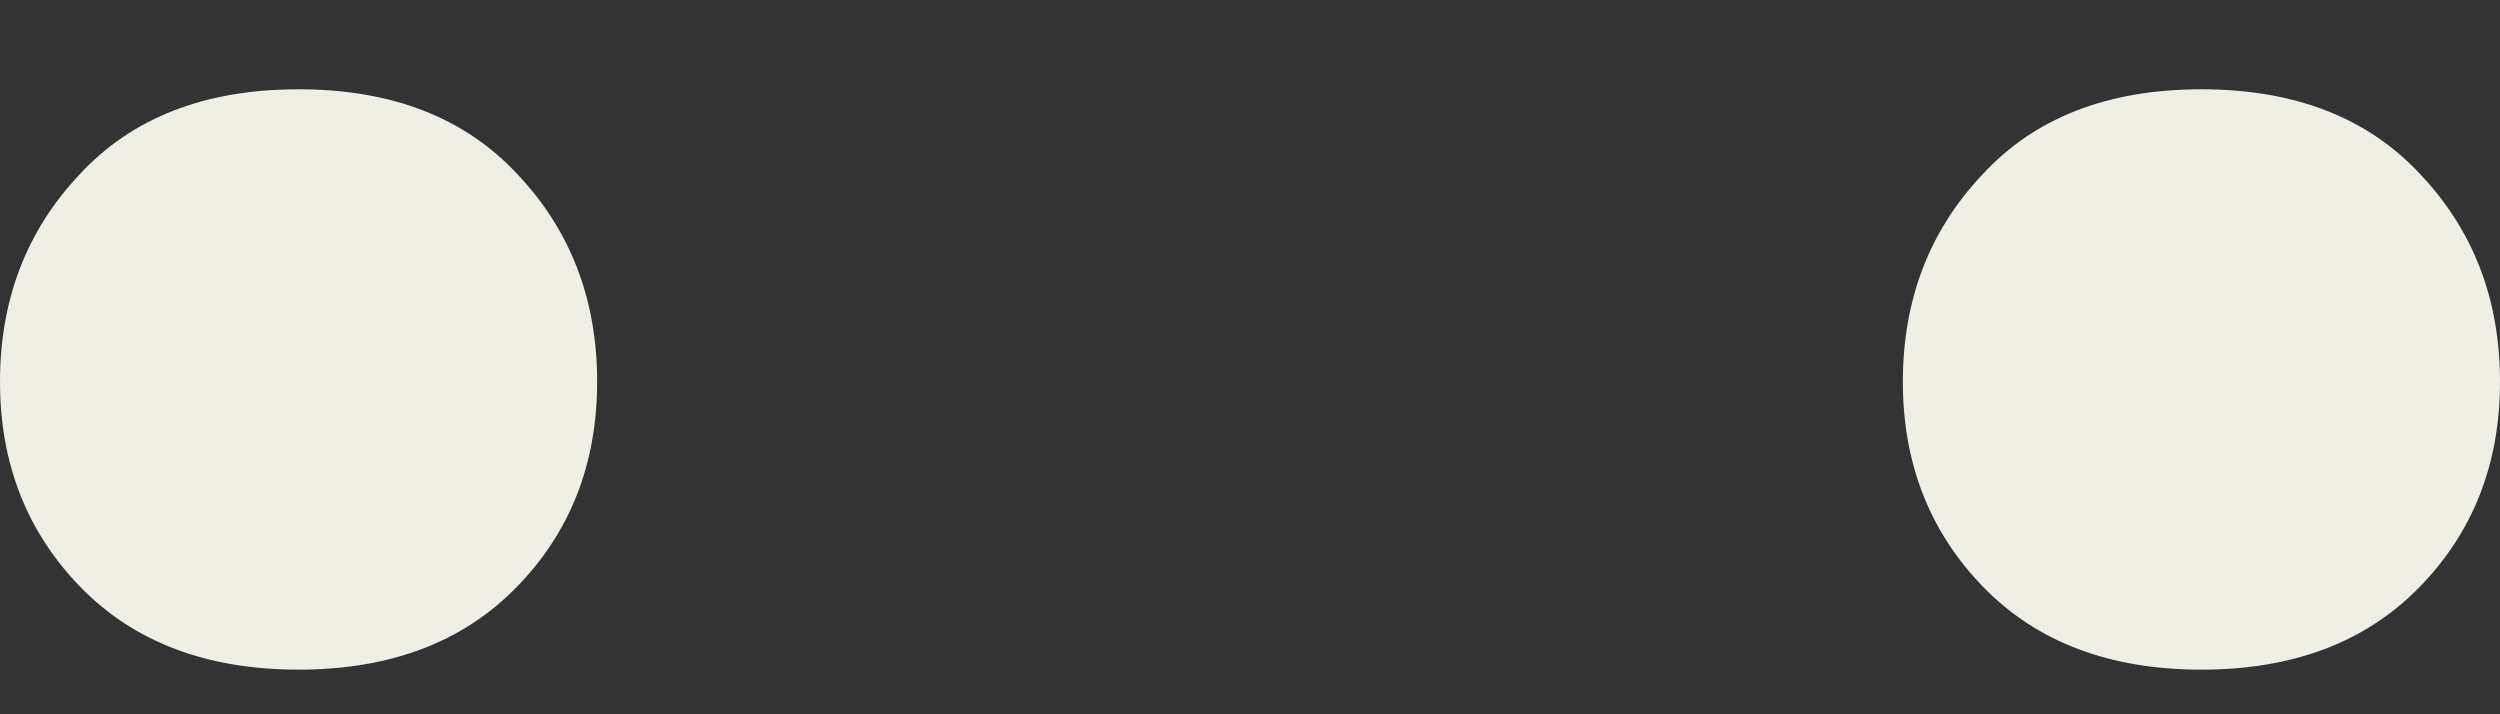
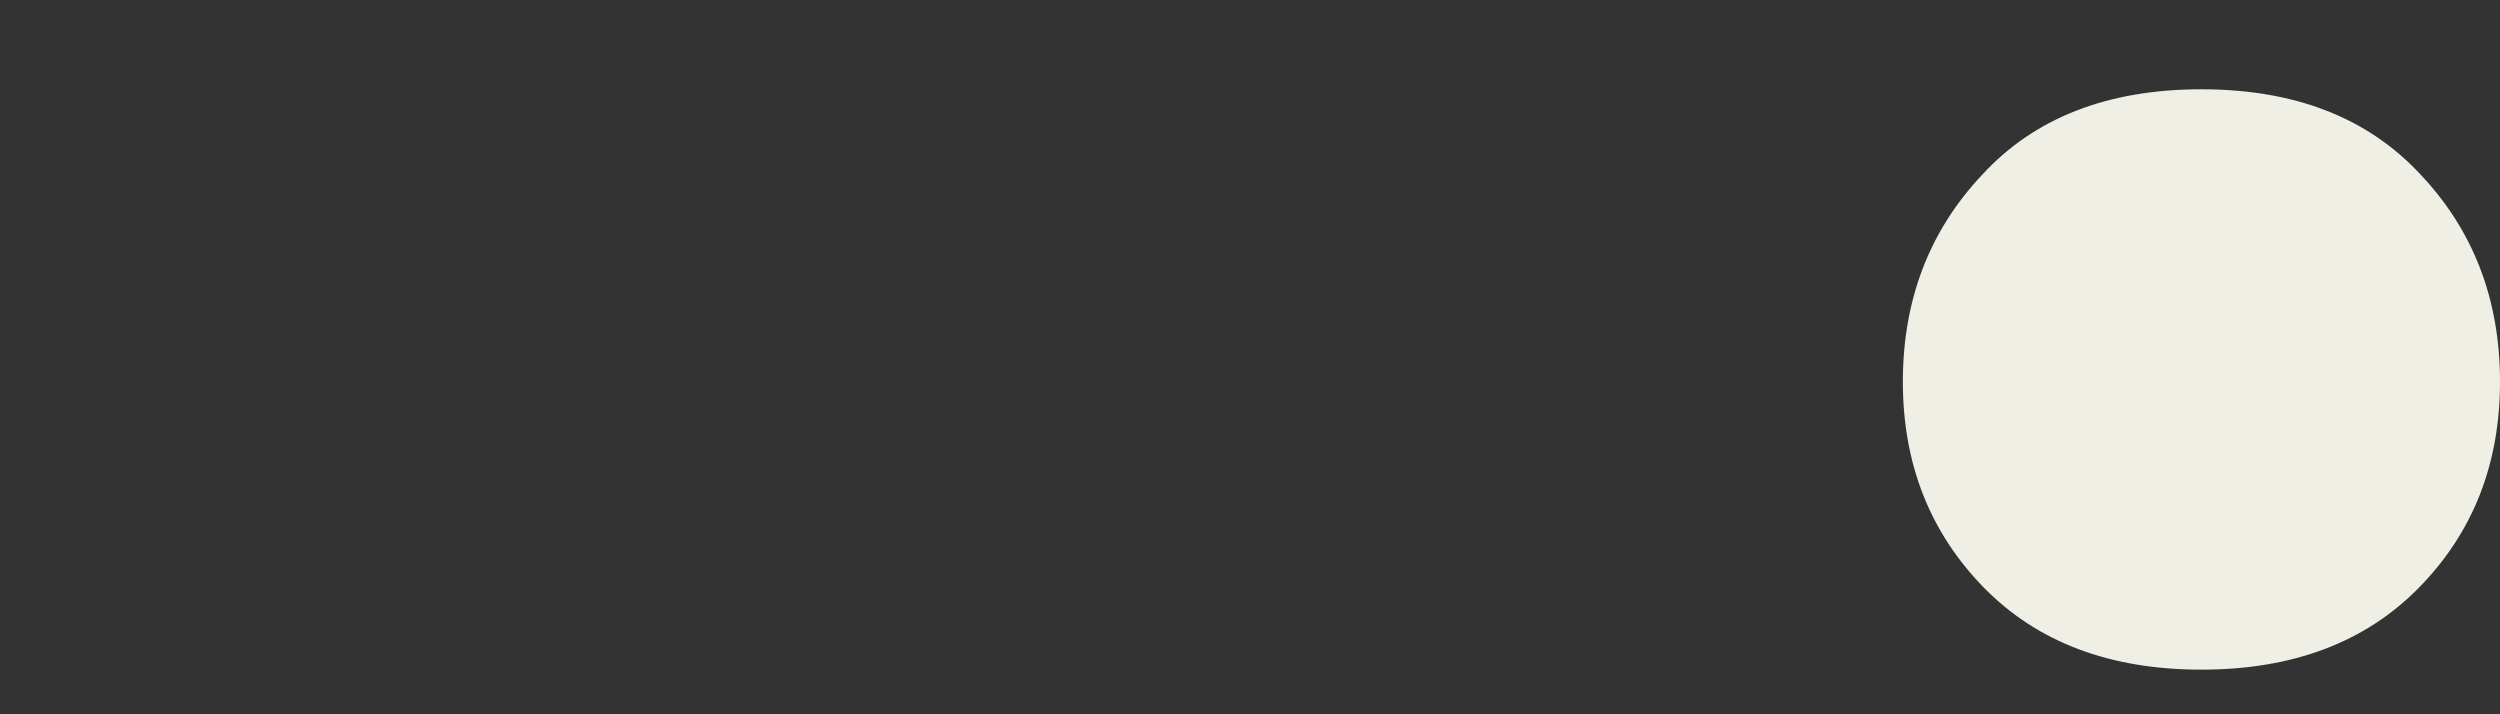
<svg xmlns="http://www.w3.org/2000/svg" width="14" height="4" viewBox="0 0 14 4" fill="none">
  <rect x="0" y="0" width="14" height="4" fill="#333333" stroke="none" />
-   <path d="M0 2.138C0 2.595 0.15 2.978 0.45 3.287C0.751 3.596 1.158 3.75 1.672 3.75C2.18 3.75 2.585 3.599 2.885 3.296C3.191 2.987 3.344 2.601 3.344 2.138C3.344 1.675 3.194 1.287 2.894 0.972C2.599 0.657 2.192 0.5 1.672 0.5C1.146 0.5 0.736 0.66 0.442 0.981C0.147 1.295 0 1.681 0 2.138Z" fill="#EFEFE5" />
  <path d="M10.656 2.138C10.656 2.595 10.806 2.978 11.106 3.287C11.407 3.596 11.814 3.75 12.328 3.75C12.836 3.75 13.241 3.599 13.541 3.296C13.847 2.987 14 2.601 14 2.138C14 1.675 13.85 1.287 13.55 0.972C13.255 0.657 12.848 0.5 12.328 0.5C11.802 0.5 11.392 0.66 11.098 0.981C10.803 1.295 10.656 1.681 10.656 2.138Z" fill="#EFEFE5" />
</svg>